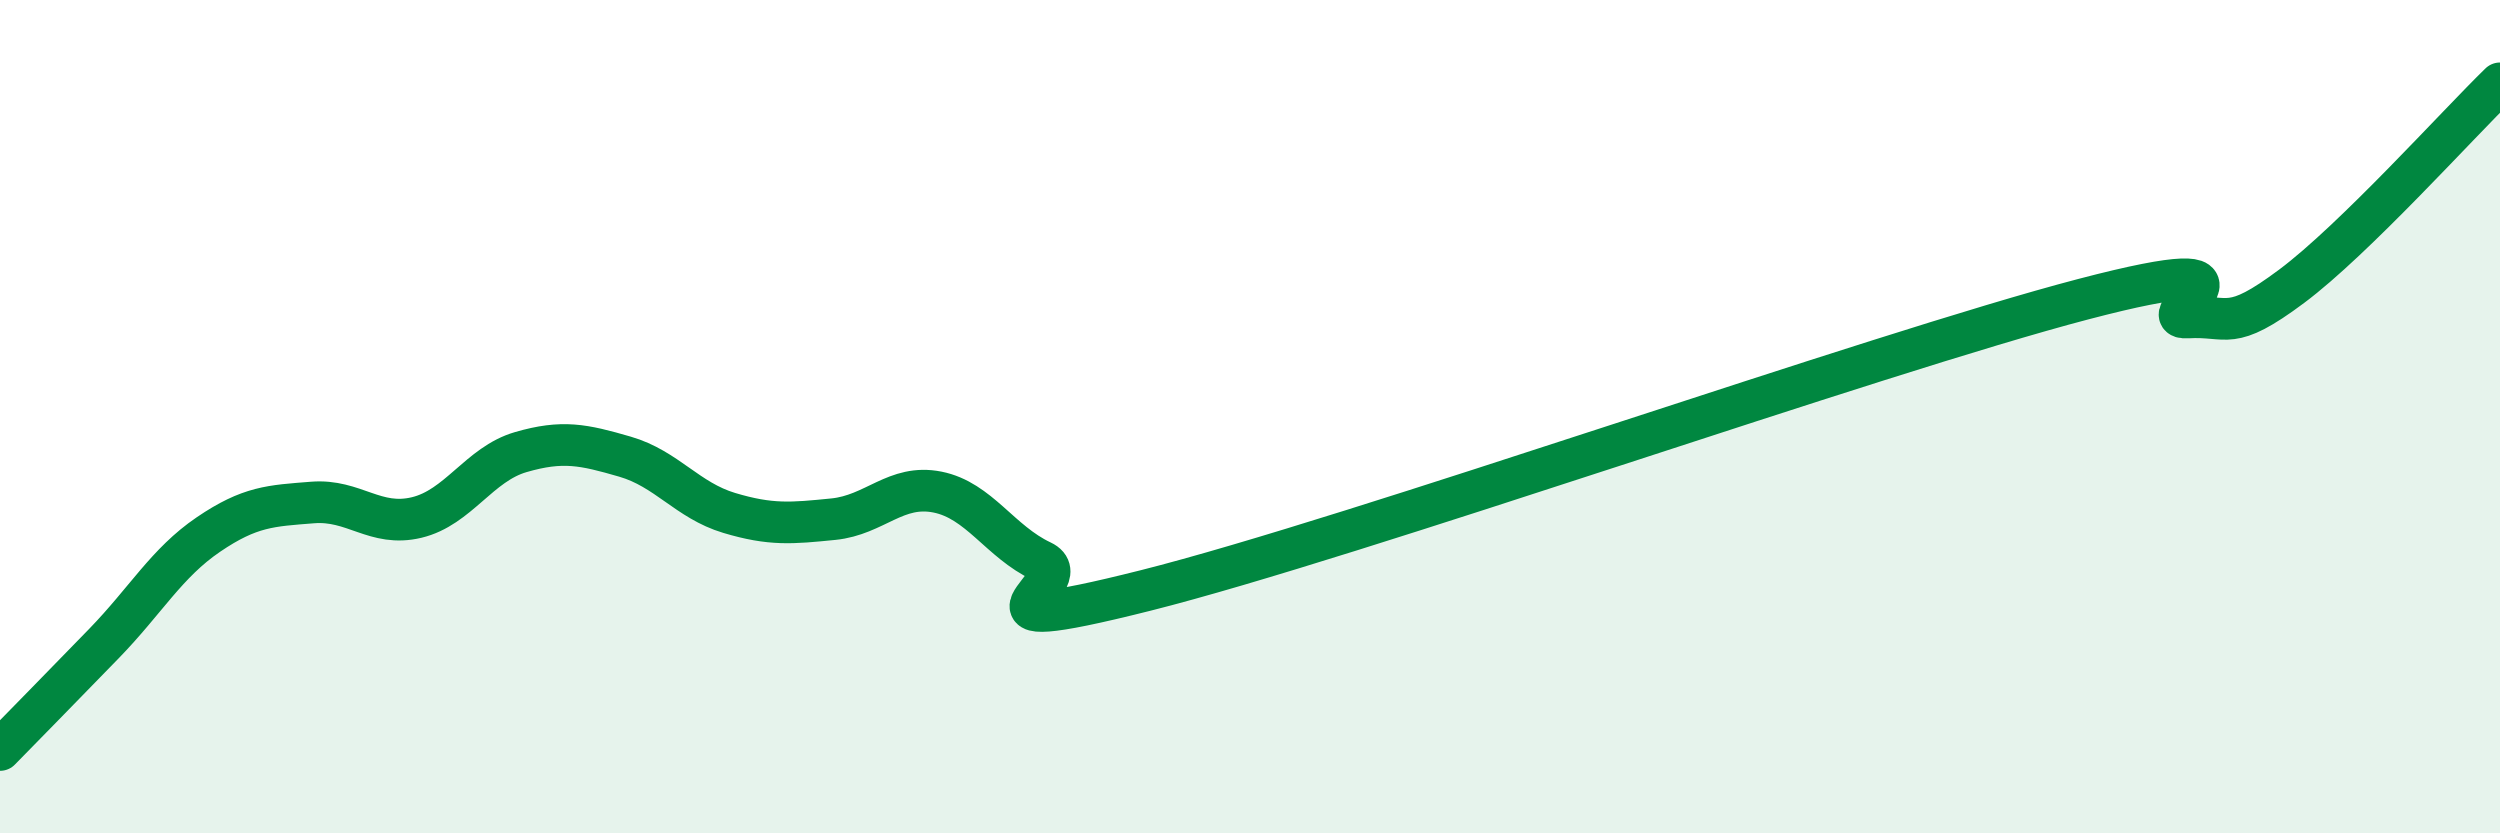
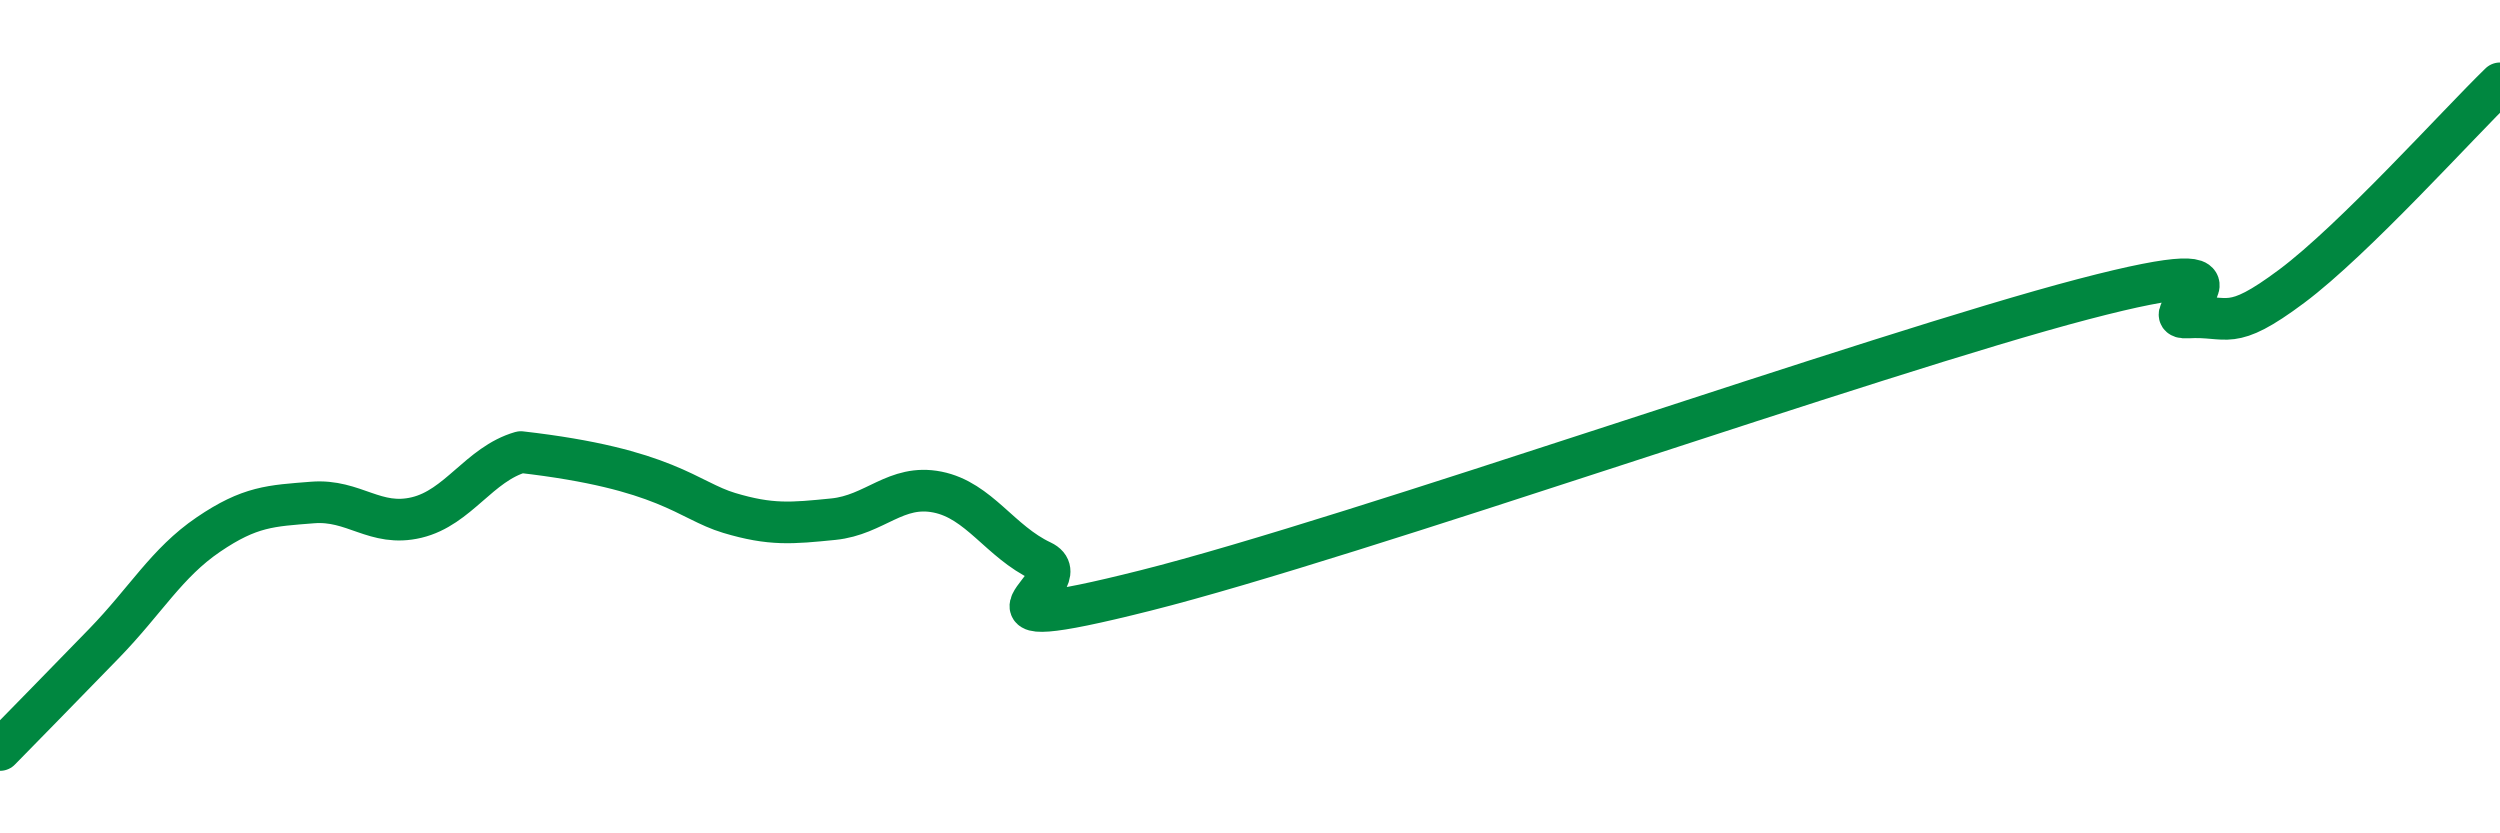
<svg xmlns="http://www.w3.org/2000/svg" width="60" height="20" viewBox="0 0 60 20">
-   <path d="M 0,18 C 0.5,17.49 1.5,16.47 2.5,15.44 C 3.5,14.41 4,13.51 5,12.83 C 6,12.15 6.5,12.14 7.5,12.06 C 8.5,11.98 9,12.66 10,12.42 C 11,12.18 11.5,11.14 12.5,10.85 C 13.5,10.56 14,10.67 15,10.96 C 16,11.25 16.5,12.01 17.5,12.31 C 18.5,12.61 19,12.56 20,12.46 C 21,12.36 21.5,11.61 22.5,11.81 C 23.5,12.01 24,13 25,13.47 C 26,13.94 22.5,15.43 27.5,14.17 C 32.5,12.91 45,8.49 50,7.18 C 55,5.87 51.5,7.68 52.5,7.62 C 53.5,7.56 53.5,7.99 55,6.87 C 56.5,5.75 59,2.97 60,2L60 20L0 20Z" fill="#008740" opacity="0.1" stroke-linecap="round" stroke-linejoin="round" />
-   <path d="M 0,18 C 0.5,17.49 1.5,16.47 2.5,15.44 C 3.5,14.41 4,13.51 5,12.83 C 6,12.15 6.5,12.14 7.5,12.06 C 8.5,11.98 9,12.66 10,12.42 C 11,12.18 11.5,11.14 12.5,10.85 C 13.5,10.56 14,10.67 15,10.96 C 16,11.25 16.5,12.01 17.5,12.31 C 18.5,12.61 19,12.56 20,12.46 C 21,12.36 21.5,11.61 22.5,11.81 C 23.5,12.01 24,13 25,13.47 C 26,13.94 22.5,15.43 27.5,14.17 C 32.5,12.91 45,8.49 50,7.18 C 55,5.87 51.5,7.68 52.5,7.62 C 53.5,7.56 53.5,7.99 55,6.87 C 56.5,5.75 59,2.97 60,2" stroke="#008740" stroke-width="1" fill="none" stroke-linecap="round" stroke-linejoin="round" />
+   <path d="M 0,18 C 0.5,17.49 1.5,16.47 2.5,15.44 C 3.5,14.41 4,13.51 5,12.83 C 6,12.15 6.5,12.14 7.5,12.06 C 8.5,11.98 9,12.66 10,12.42 C 11,12.18 11.5,11.14 12.5,10.85 C 16,11.25 16.5,12.01 17.5,12.31 C 18.5,12.61 19,12.56 20,12.46 C 21,12.36 21.5,11.61 22.5,11.81 C 23.5,12.01 24,13 25,13.47 C 26,13.94 22.5,15.43 27.5,14.17 C 32.5,12.91 45,8.49 50,7.18 C 55,5.87 51.5,7.68 52.5,7.62 C 53.5,7.56 53.5,7.99 55,6.87 C 56.5,5.75 59,2.97 60,2" stroke="#008740" stroke-width="1" fill="none" stroke-linecap="round" stroke-linejoin="round" />
</svg>